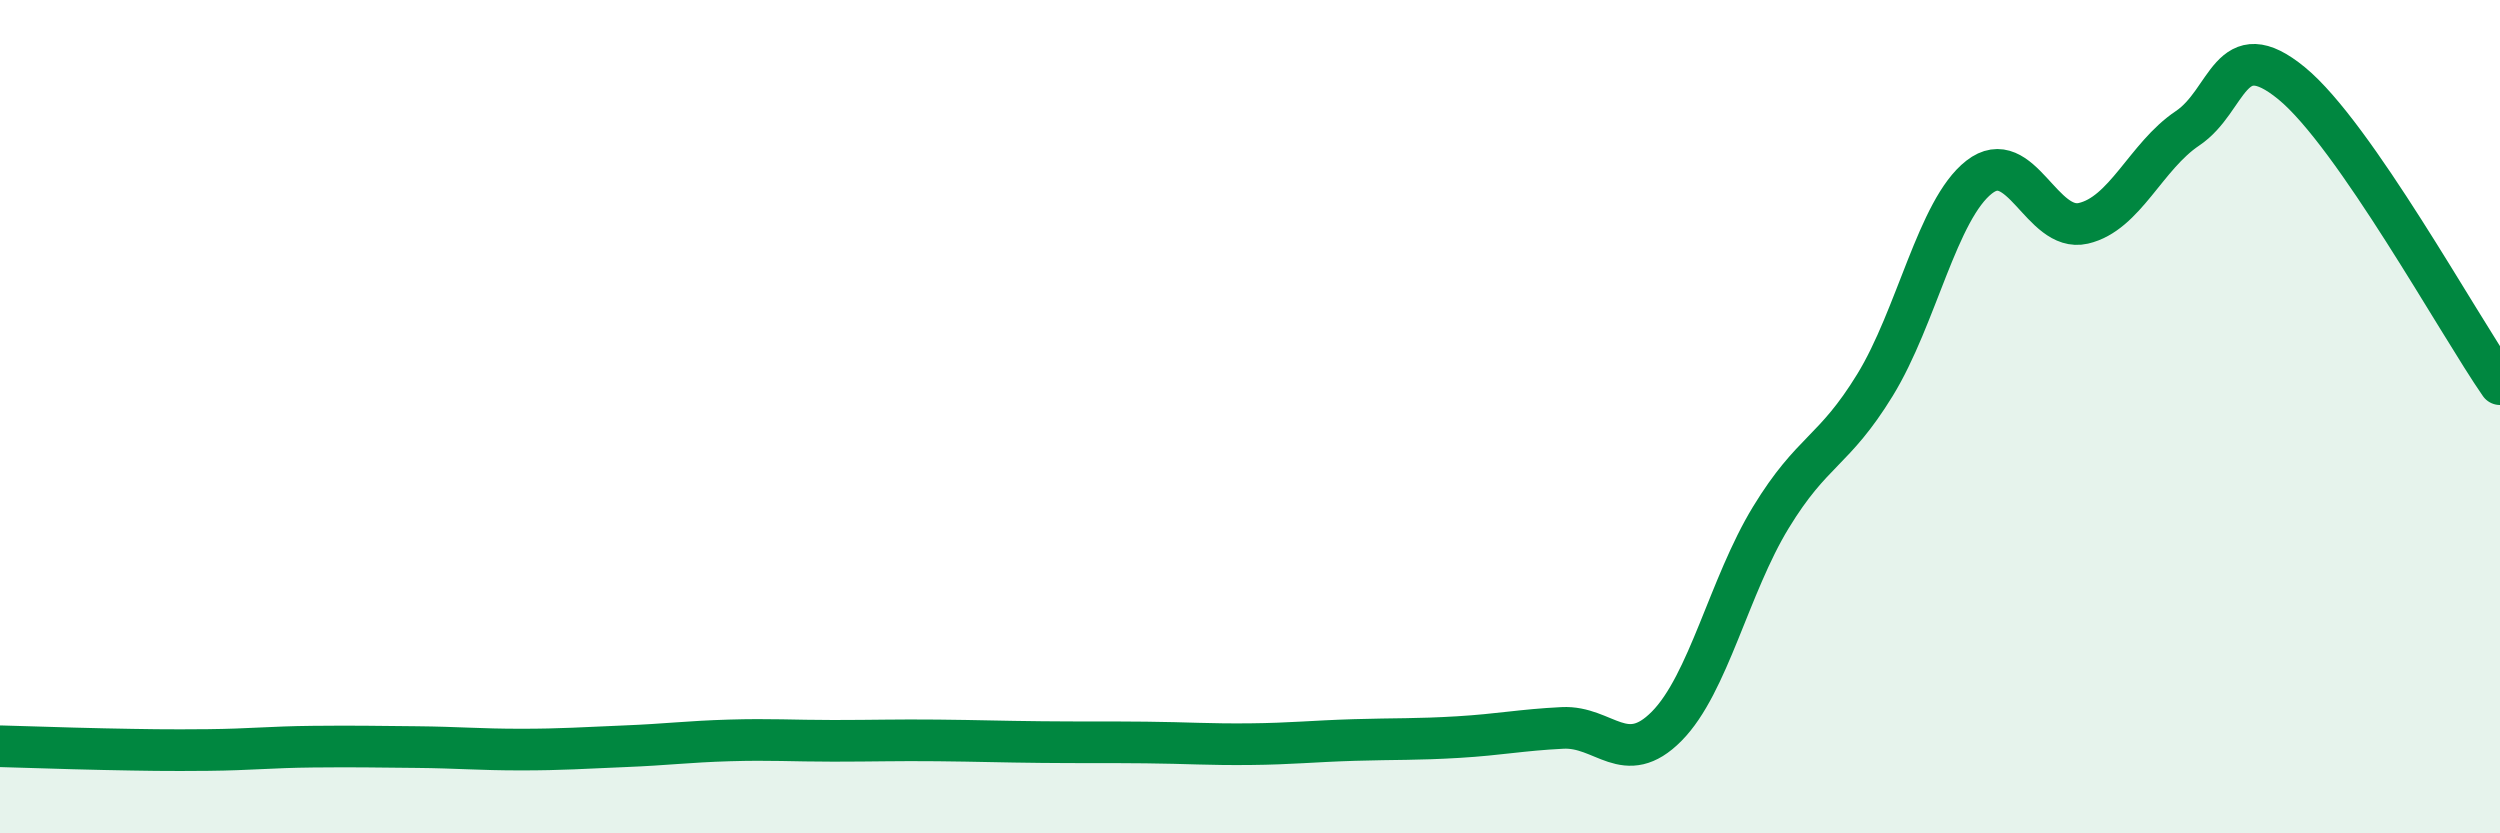
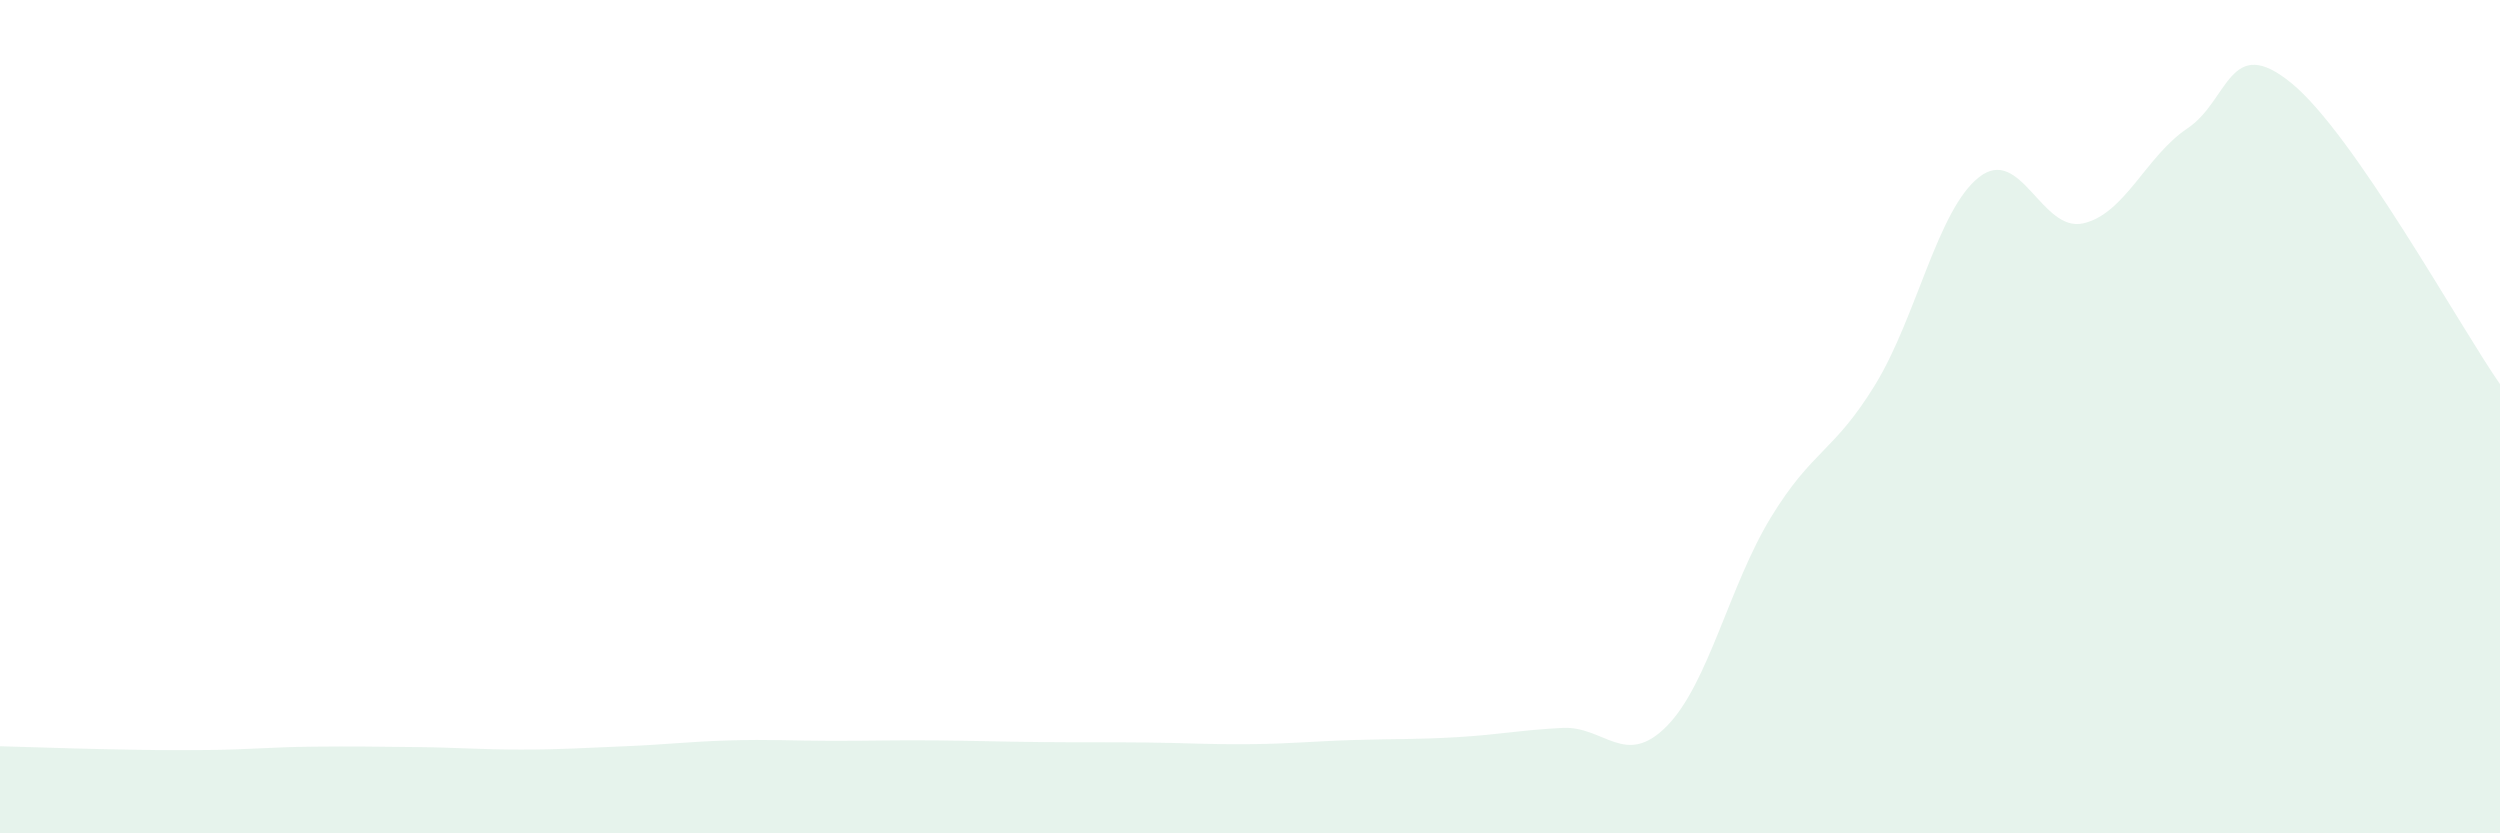
<svg xmlns="http://www.w3.org/2000/svg" width="60" height="20" viewBox="0 0 60 20">
  <path d="M 0,17.91 C 0.5,17.92 1.5,17.96 2.5,17.98 C 3.5,18 4,18.01 5,18 C 6,17.99 6.5,17.93 7.5,17.92 C 8.5,17.91 9,17.92 10,17.93 C 11,17.94 11.5,17.99 12.5,17.99 C 13.5,17.99 14,17.95 15,17.91 C 16,17.87 16.5,17.8 17.5,17.77 C 18.5,17.74 19,17.78 20,17.78 C 21,17.78 21.5,17.76 22.5,17.77 C 23.5,17.78 24,17.8 25,17.81 C 26,17.82 26.5,17.81 27.5,17.82 C 28.5,17.83 29,17.87 30,17.86 C 31,17.85 31.5,17.79 32.5,17.76 C 33.5,17.73 34,17.75 35,17.69 C 36,17.63 36.5,17.52 37.5,17.47 C 38.5,17.42 39,18.44 40,17.43 C 41,16.42 41.5,14.06 42.5,12.42 C 43.5,10.78 44,10.87 45,9.24 C 46,7.61 46.5,5.03 47.5,4.25 C 48.5,3.47 49,5.59 50,5.36 C 51,5.13 51.5,3.75 52.5,3.08 C 53.5,2.41 53.5,0.77 55,2 C 56.5,3.23 59,7.78 60,9.22L60 20L0 20Z" fill="#008740" opacity="0.1" stroke-linecap="round" stroke-linejoin="round" />
-   <path d="M 0,17.91 C 0.5,17.92 1.5,17.96 2.5,17.98 C 3.5,18 4,18.01 5,18 C 6,17.99 6.5,17.93 7.5,17.92 C 8.5,17.91 9,17.92 10,17.93 C 11,17.94 11.5,17.99 12.5,17.99 C 13.5,17.99 14,17.95 15,17.91 C 16,17.87 16.5,17.8 17.5,17.77 C 18.5,17.74 19,17.78 20,17.78 C 21,17.78 21.5,17.76 22.5,17.77 C 23.5,17.78 24,17.8 25,17.81 C 26,17.82 26.5,17.81 27.5,17.82 C 28.5,17.83 29,17.87 30,17.86 C 31,17.85 31.5,17.79 32.5,17.76 C 33.5,17.73 34,17.75 35,17.69 C 36,17.63 36.5,17.52 37.5,17.47 C 38.5,17.42 39,18.44 40,17.43 C 41,16.42 41.5,14.06 42.5,12.42 C 43.5,10.78 44,10.87 45,9.24 C 46,7.61 46.5,5.03 47.5,4.25 C 48.5,3.47 49,5.59 50,5.36 C 51,5.13 51.5,3.75 52.5,3.08 C 53.5,2.41 53.5,0.77 55,2 C 56.5,3.23 59,7.78 60,9.22" stroke="#008740" stroke-width="1" fill="none" stroke-linecap="round" stroke-linejoin="round" />
</svg>